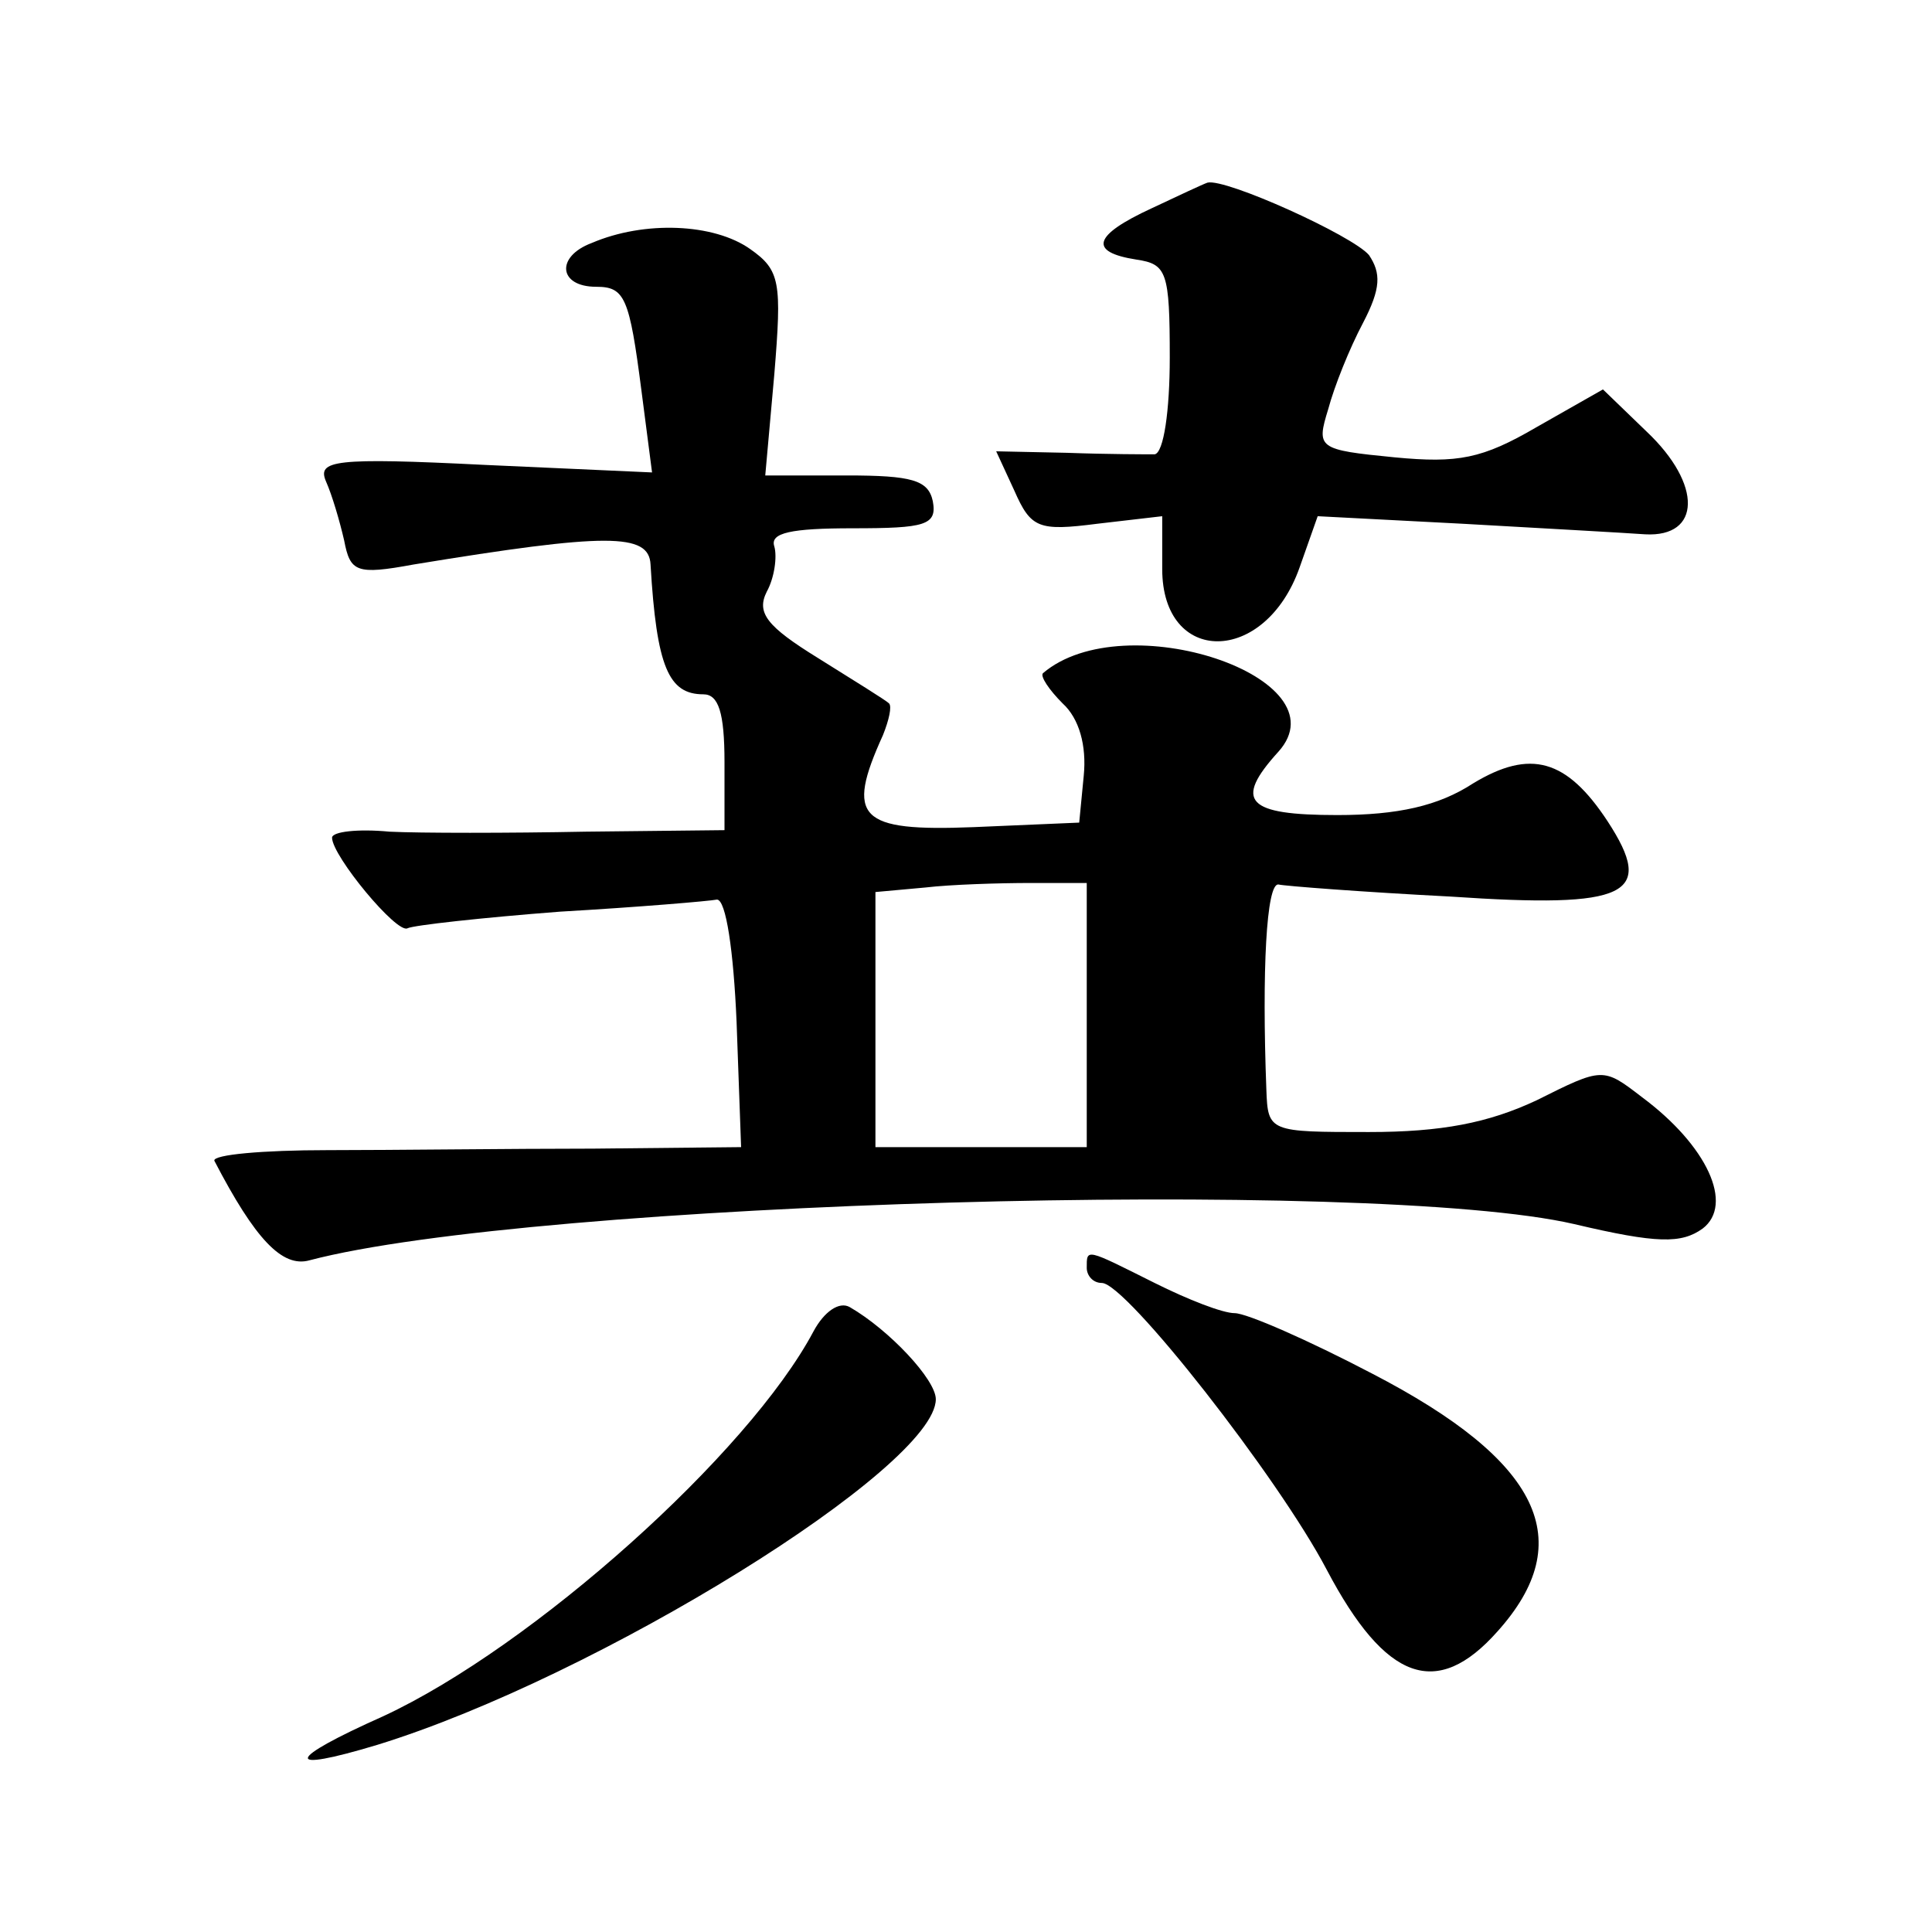
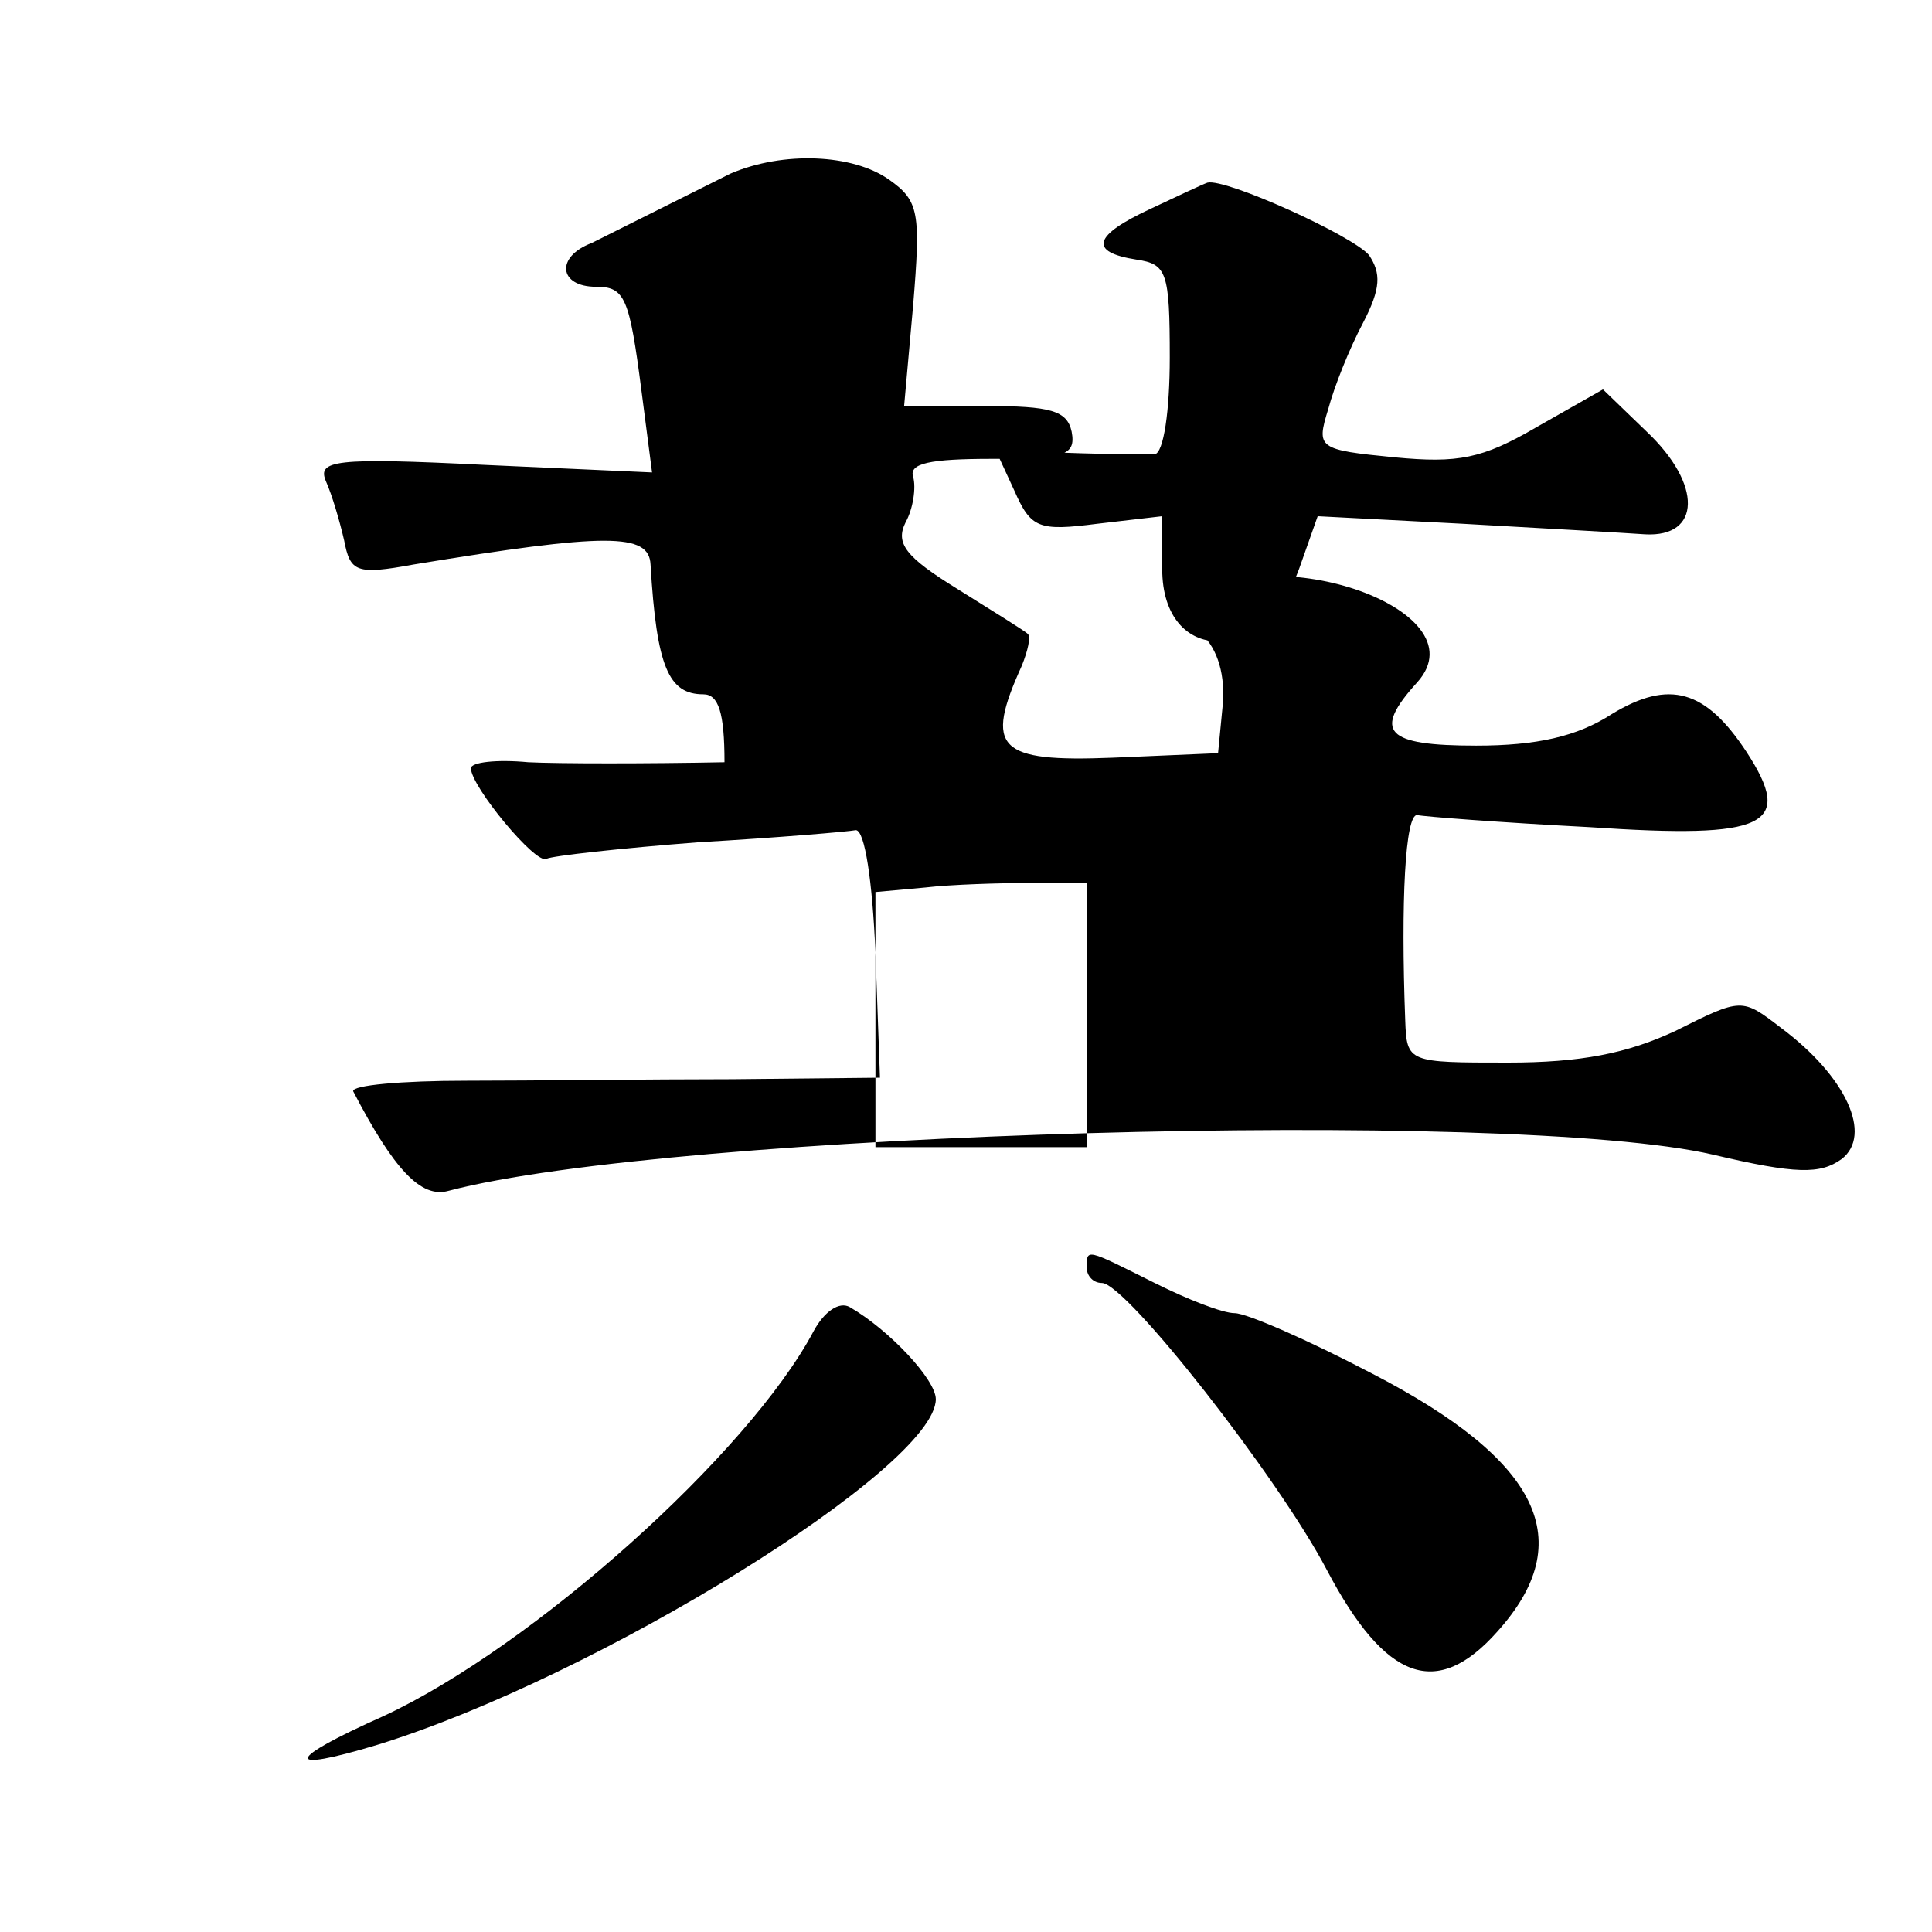
<svg xmlns="http://www.w3.org/2000/svg" version="1.0" width="128pt" height="128pt" viewBox="0 0 128 128" preserveAspectRatio="xMidYMid meet">
  <g transform="translate(0,128) scale(0.1,-0.1)" fill="#0" stroke="none">
-     <path d="M763 1142 c-39 -18 -42 -29 -10 -34 20 -3 22 -8 22 -65 0 -35 -4 -63 -10 -64 -5 0 -31 0 -58 1 l-47 1 12 -26 c11 -25 16 -27 55 -22 l43 5 0 -35 c0 -64 68 -64 91 1 l12 34 96 -5 c53 -3 107 -6 121 -7 37 -2 38 33 1 68 l-29 28 -44 -25 c-36 -21 -52 -24 -94 -20 -51 5 -52 6 -44 32 4 15 14 40 23 57 12 23 12 33 4 45 -11 13 -95 51 -107 48 -3 -1 -20 -9 -37 -17z M392 1119 c-24 -9 -22 -29 3 -29 19 0 22 -7 30 -69 l7 -54 -111 5 c-100 5 -111 3 -105 -11 4 -9 9 -26 12 -39 4 -21 8 -23 46 -16 128 21 156 21 157 0 4 -68 12 -86 35 -86 10 0 14 -12 14 -45 l0 -45 -92 -1 c-51 -1 -110 -1 -130 0 -21 2 -38 0 -38 -4 0 -12 43 -64 50 -60 4 2 49 7 101 11 52 3 99 7 104 8 6 0 11 -34 13 -81 l3 -83 -98 -1 c-54 0 -133 -1 -176 -1 -43 0 -76 -3 -75 -7 27 -52 45 -71 63 -66 148 39 704 55 838 24 55 -13 71 -13 85 -3 21 16 3 55 -40 87 -26 20 -26 20 -70 -2 -32 -15 -63 -21 -111 -21 -66 0 -67 0 -68 28 -3 79 0 137 8 136 4 -1 56 -5 114 -8 118 -8 136 1 104 50 -27 41 -51 48 -89 25 -23 -15 -50 -21 -90 -21 -60 0 -69 9 -39 42 44 49 -102 98 -156 52 -2 -2 4 -11 13 -20 11 -10 16 -28 14 -48 l-3 -31 -70 -3 c-76 -3 -85 6 -60 61 4 10 6 19 4 21 -2 2 -23 15 -47 30 -34 21 -41 30 -34 44 5 9 7 23 5 30 -3 9 11 12 52 12 48 0 56 2 53 18 -3 14 -14 17 -57 17 l-54 0 6 67 c5 61 4 69 -16 83 -24 17 -70 19 -105 4z m328 -511 l0 -88 -70 0 -70 0 0 84 0 85 33 3 c17 2 49 3 70 3 l37 0 0 -87z M720 440 c0 -5 4 -10 10 -10 16 0 117 -129 149 -190 39 -74 73 -86 113 -41 54 60 29 113 -83 171 -42 22 -83 40 -91 40 -8 0 -31 9 -53 20 -46 23 -45 23 -45 10z M539 398 c-43 -81 -186 -209 -285 -255 -65 -29 -67 -38 -4 -19 146 45 370 184 370 229 0 13 -31 46 -57 61 -7 4 -17 -3 -24 -16z" />
+     <path d="M763 1142 c-39 -18 -42 -29 -10 -34 20 -3 22 -8 22 -65 0 -35 -4 -63 -10 -64 -5 0 -31 0 -58 1 l-47 1 12 -26 c11 -25 16 -27 55 -22 l43 5 0 -35 c0 -64 68 -64 91 1 l12 34 96 -5 c53 -3 107 -6 121 -7 37 -2 38 33 1 68 l-29 28 -44 -25 c-36 -21 -52 -24 -94 -20 -51 5 -52 6 -44 32 4 15 14 40 23 57 12 23 12 33 4 45 -11 13 -95 51 -107 48 -3 -1 -20 -9 -37 -17z M392 1119 c-24 -9 -22 -29 3 -29 19 0 22 -7 30 -69 l7 -54 -111 5 c-100 5 -111 3 -105 -11 4 -9 9 -26 12 -39 4 -21 8 -23 46 -16 128 21 156 21 157 0 4 -68 12 -86 35 -86 10 0 14 -12 14 -45 c-51 -1 -110 -1 -130 0 -21 2 -38 0 -38 -4 0 -12 43 -64 50 -60 4 2 49 7 101 11 52 3 99 7 104 8 6 0 11 -34 13 -81 l3 -83 -98 -1 c-54 0 -133 -1 -176 -1 -43 0 -76 -3 -75 -7 27 -52 45 -71 63 -66 148 39 704 55 838 24 55 -13 71 -13 85 -3 21 16 3 55 -40 87 -26 20 -26 20 -70 -2 -32 -15 -63 -21 -111 -21 -66 0 -67 0 -68 28 -3 79 0 137 8 136 4 -1 56 -5 114 -8 118 -8 136 1 104 50 -27 41 -51 48 -89 25 -23 -15 -50 -21 -90 -21 -60 0 -69 9 -39 42 44 49 -102 98 -156 52 -2 -2 4 -11 13 -20 11 -10 16 -28 14 -48 l-3 -31 -70 -3 c-76 -3 -85 6 -60 61 4 10 6 19 4 21 -2 2 -23 15 -47 30 -34 21 -41 30 -34 44 5 9 7 23 5 30 -3 9 11 12 52 12 48 0 56 2 53 18 -3 14 -14 17 -57 17 l-54 0 6 67 c5 61 4 69 -16 83 -24 17 -70 19 -105 4z m328 -511 l0 -88 -70 0 -70 0 0 84 0 85 33 3 c17 2 49 3 70 3 l37 0 0 -87z M720 440 c0 -5 4 -10 10 -10 16 0 117 -129 149 -190 39 -74 73 -86 113 -41 54 60 29 113 -83 171 -42 22 -83 40 -91 40 -8 0 -31 9 -53 20 -46 23 -45 23 -45 10z M539 398 c-43 -81 -186 -209 -285 -255 -65 -29 -67 -38 -4 -19 146 45 370 184 370 229 0 13 -31 46 -57 61 -7 4 -17 -3 -24 -16z" />
  </g>
</svg>